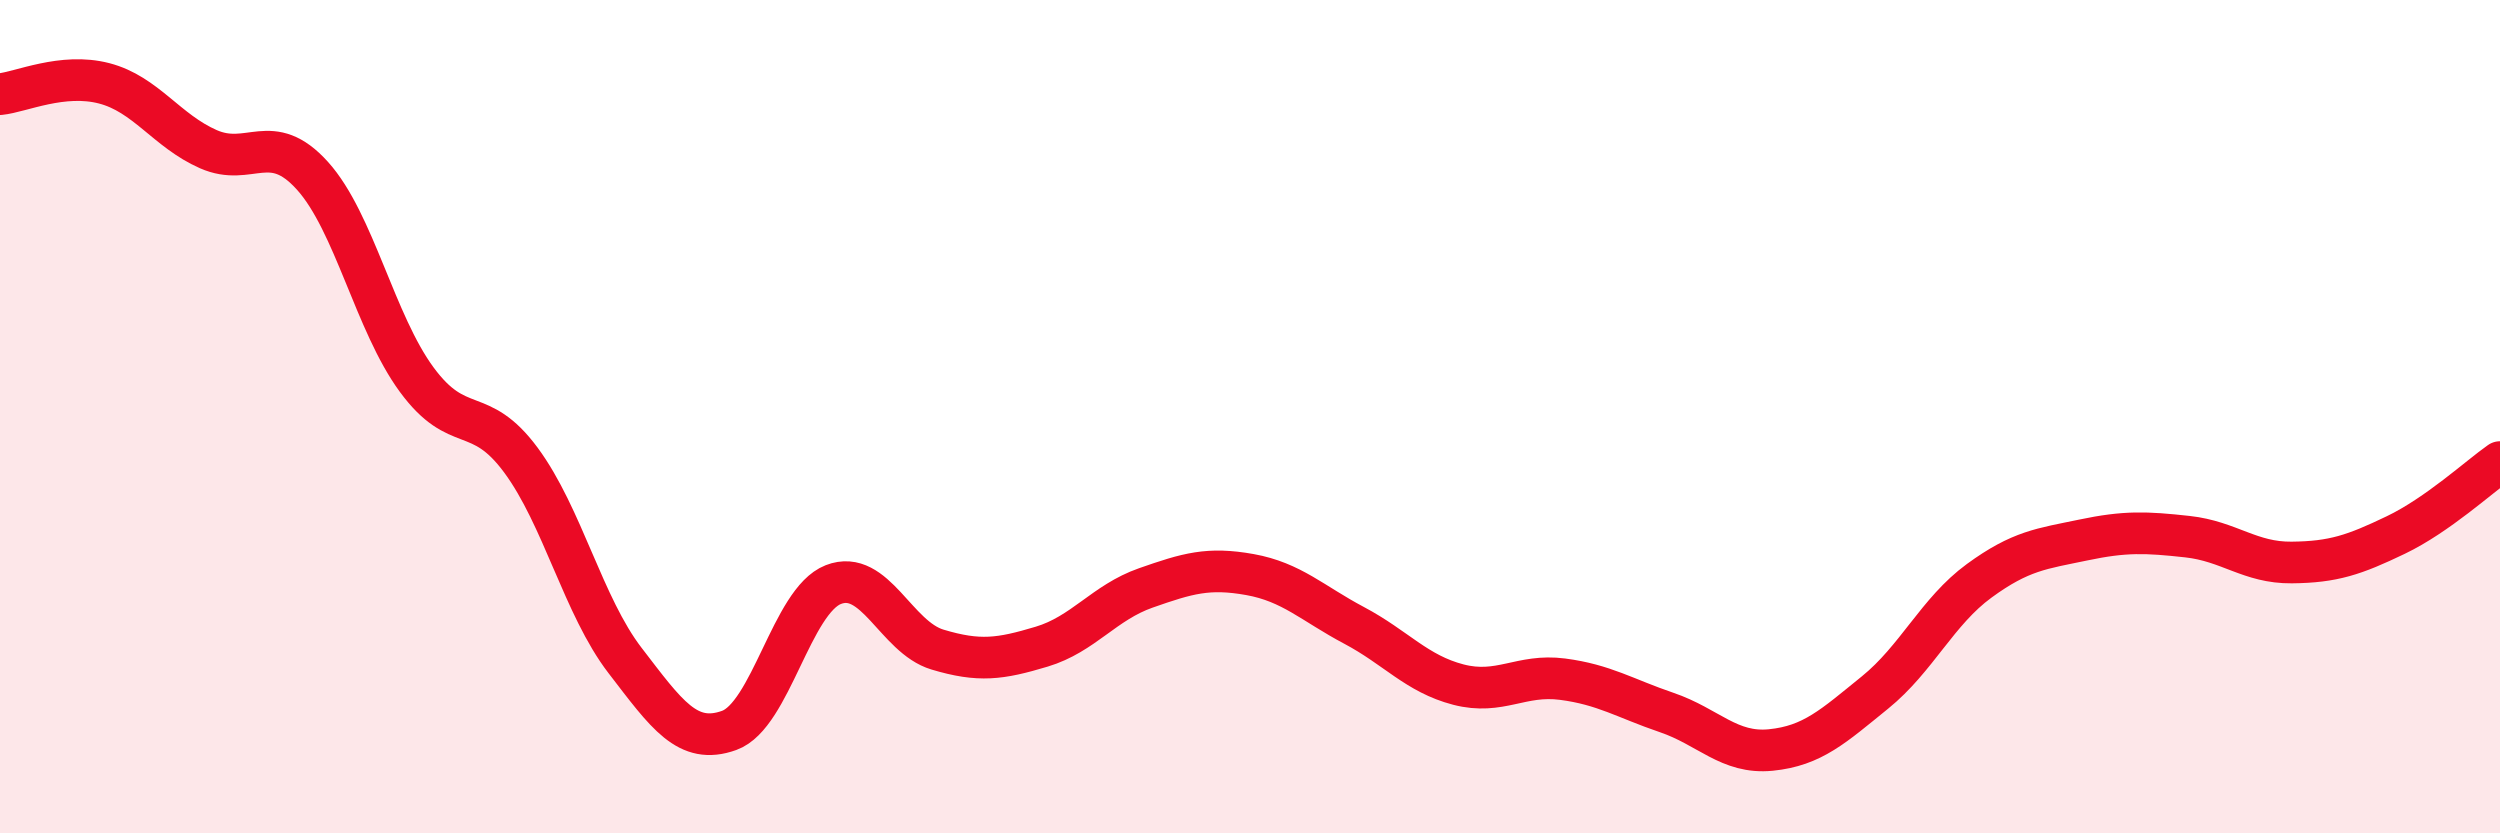
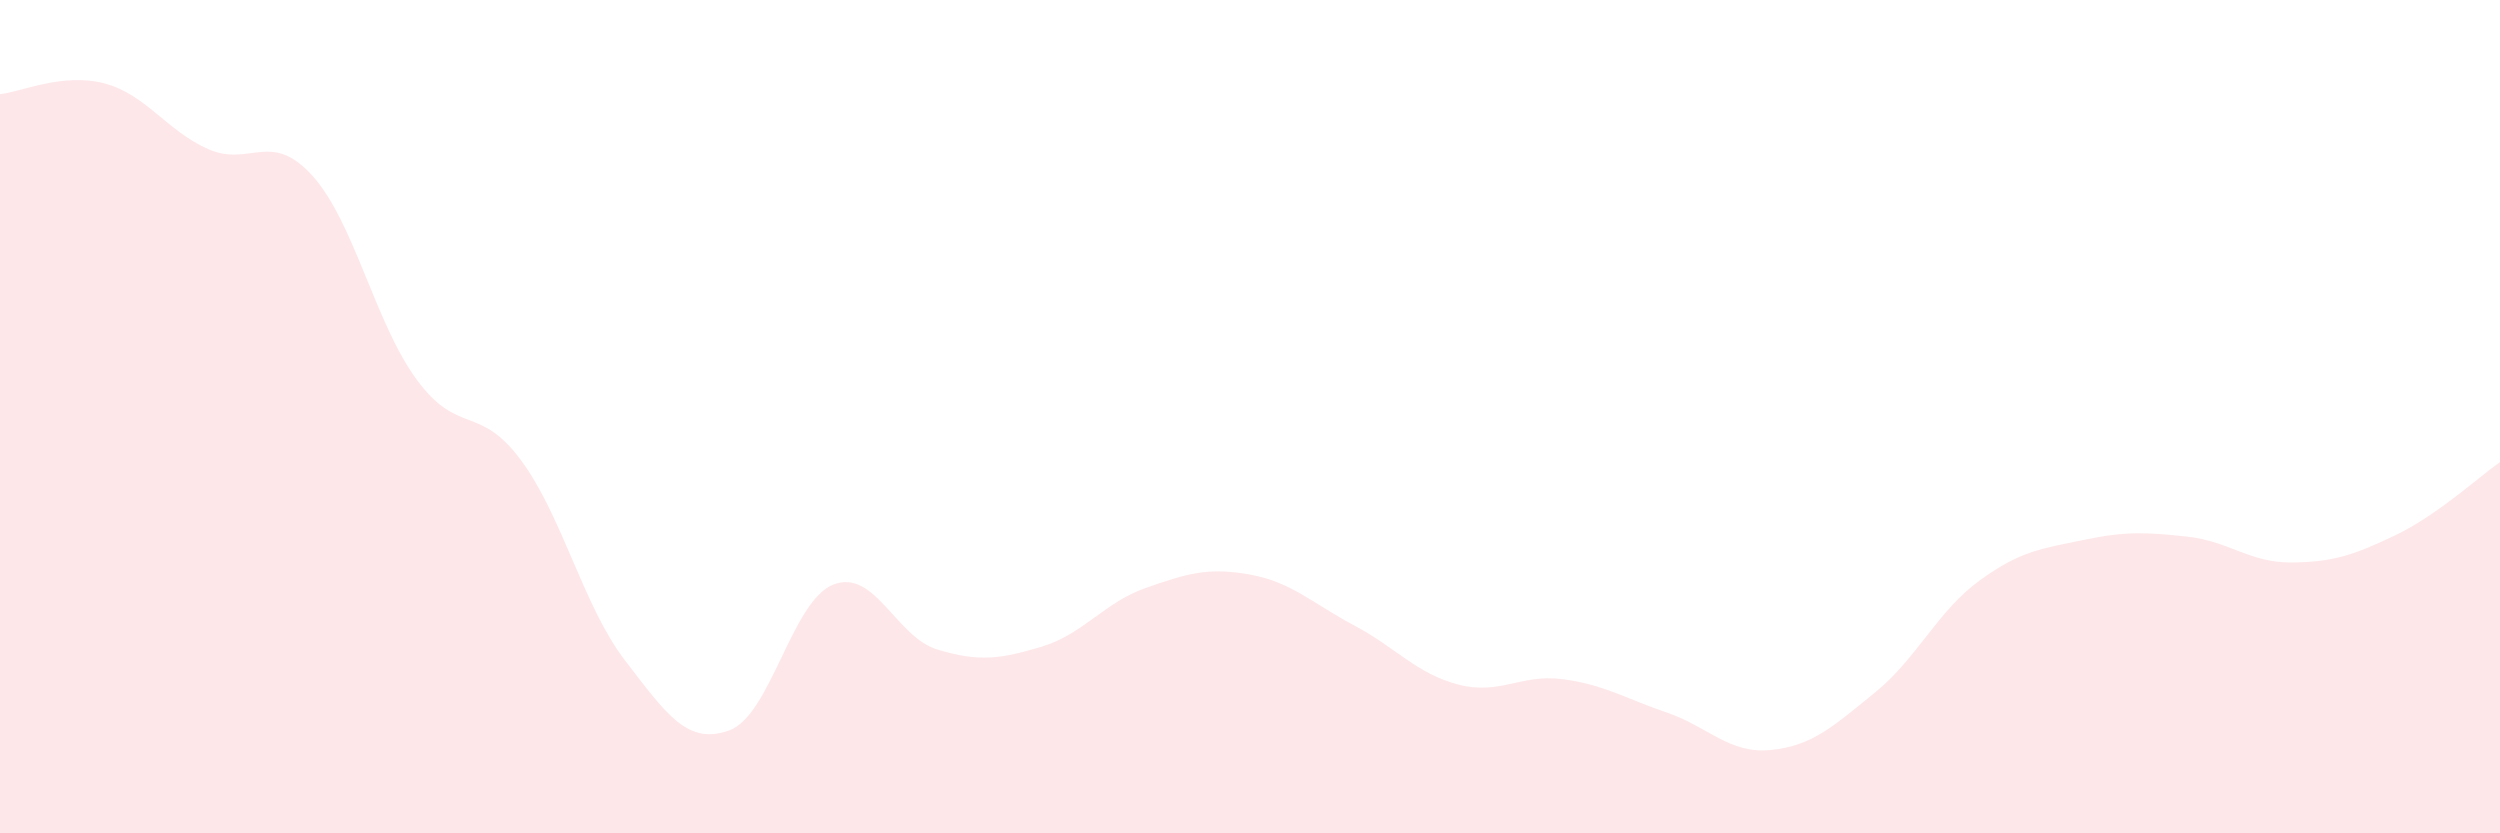
<svg xmlns="http://www.w3.org/2000/svg" width="60" height="20" viewBox="0 0 60 20">
  <path d="M 0,2.26 C 0.5,2.21 1.5,1.74 2.5,2 C 3.5,2.26 4,3.14 5,3.58 C 6,4.02 6.5,3.11 7.5,4.22 C 8.5,5.33 9,7.75 10,9.11 C 11,10.47 11.5,9.69 12.5,11.04 C 13.5,12.39 14,14.55 15,15.85 C 16,17.15 16.5,17.89 17.5,17.53 C 18.5,17.17 19,14.42 20,14.03 C 21,13.64 21.5,15.29 22.5,15.59 C 23.5,15.89 24,15.82 25,15.52 C 26,15.22 26.5,14.46 27.5,14.11 C 28.5,13.76 29,13.61 30,13.79 C 31,13.97 31.5,14.48 32.5,15.01 C 33.5,15.54 34,16.17 35,16.43 C 36,16.69 36.5,16.17 37.5,16.3 C 38.5,16.43 39,16.76 40,17.1 C 41,17.44 41.5,18.1 42.5,18 C 43.5,17.9 44,17.43 45,16.62 C 46,15.81 46.5,14.67 47.5,13.94 C 48.5,13.21 49,13.17 50,12.96 C 51,12.75 51.5,12.77 52.5,12.88 C 53.5,12.99 54,13.51 55,13.5 C 56,13.49 56.5,13.32 57.5,12.84 C 58.5,12.36 59.5,11.44 60,11.09L60 20L0 20Z" fill="#EB0A25" opacity="0.1" stroke-linecap="round" stroke-linejoin="round" />
-   <path d="M 0,2.26 C 0.5,2.21 1.5,1.74 2.5,2 C 3.5,2.26 4,3.14 5,3.58 C 6,4.02 6.5,3.11 7.5,4.22 C 8.5,5.33 9,7.75 10,9.11 C 11,10.47 11.5,9.69 12.5,11.04 C 13.5,12.39 14,14.55 15,15.85 C 16,17.15 16.5,17.89 17.5,17.53 C 18.5,17.17 19,14.42 20,14.03 C 21,13.64 21.5,15.29 22.5,15.59 C 23.5,15.89 24,15.82 25,15.52 C 26,15.22 26.5,14.46 27.5,14.11 C 28.5,13.76 29,13.61 30,13.79 C 31,13.97 31.5,14.48 32.5,15.01 C 33.5,15.54 34,16.17 35,16.43 C 36,16.69 36.5,16.17 37.5,16.3 C 38.5,16.43 39,16.76 40,17.1 C 41,17.44 41.5,18.1 42.5,18 C 43.5,17.9 44,17.43 45,16.62 C 46,15.81 46.5,14.67 47.5,13.94 C 48.5,13.21 49,13.17 50,12.96 C 51,12.75 51.5,12.77 52.5,12.88 C 53.5,12.99 54,13.51 55,13.5 C 56,13.49 56.5,13.32 57.5,12.84 C 58.5,12.36 59.5,11.44 60,11.09" stroke="#EB0A25" stroke-width="1" fill="none" stroke-linecap="round" stroke-linejoin="round" />
</svg>